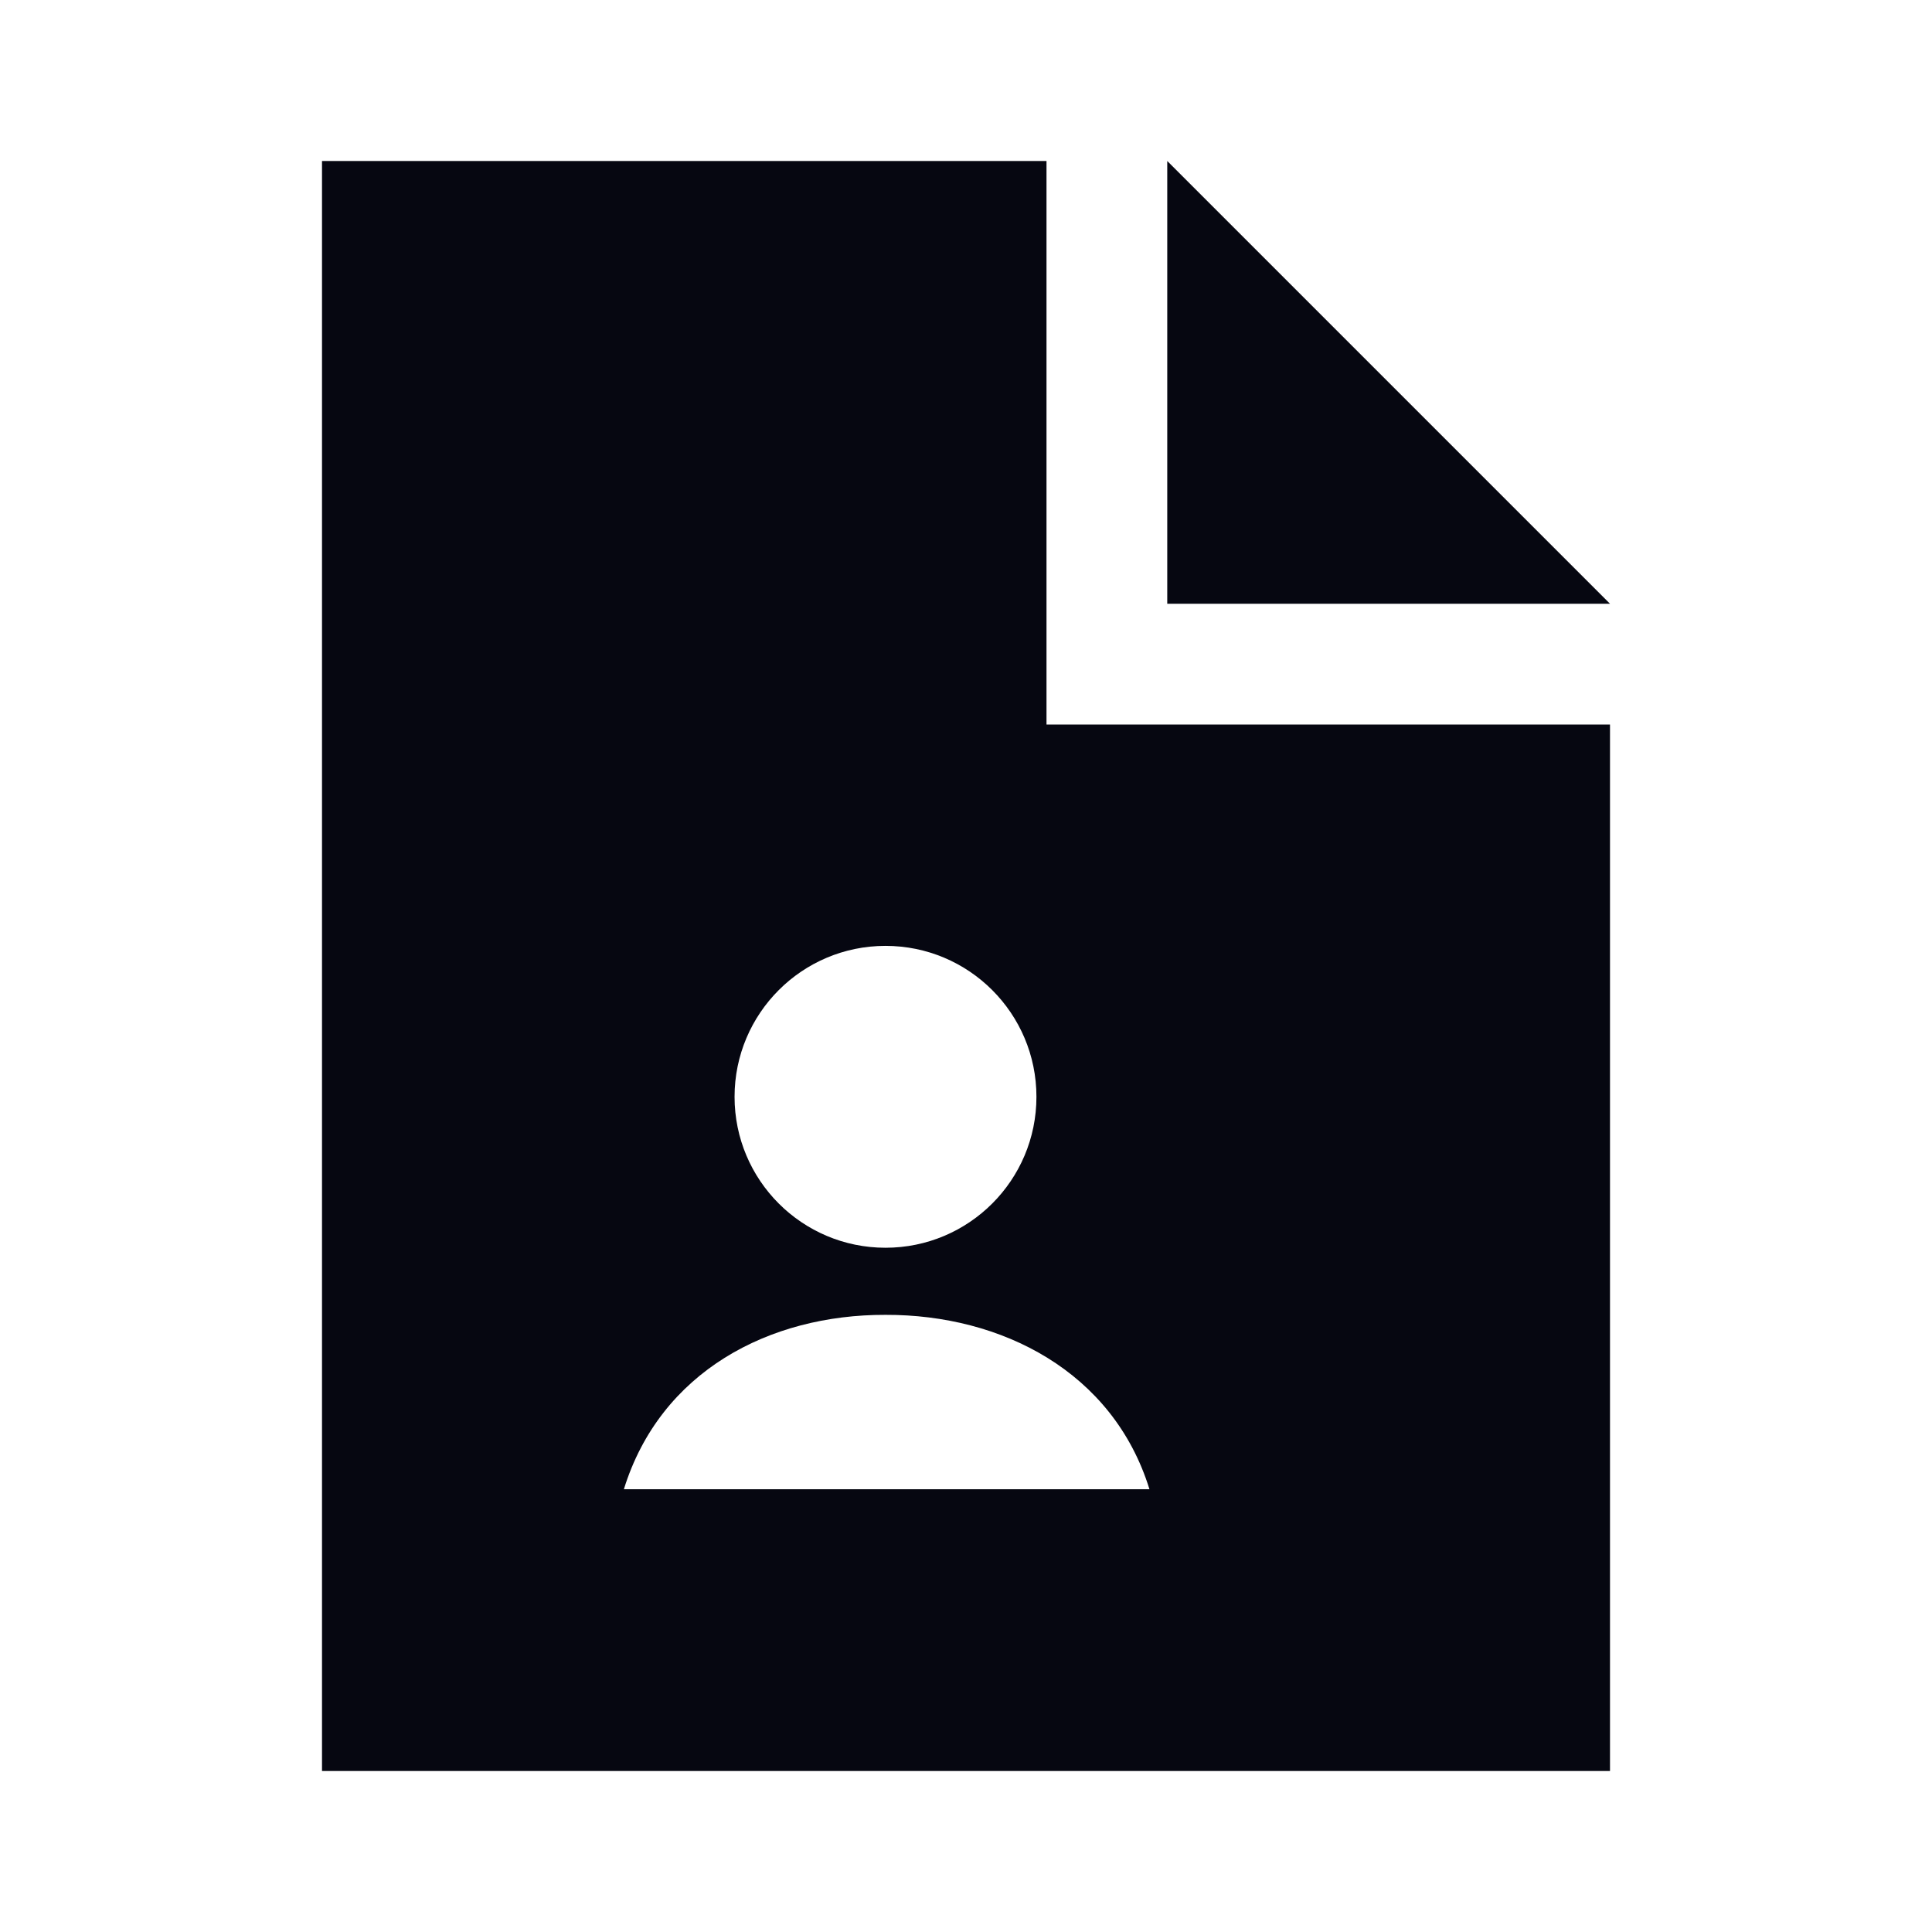
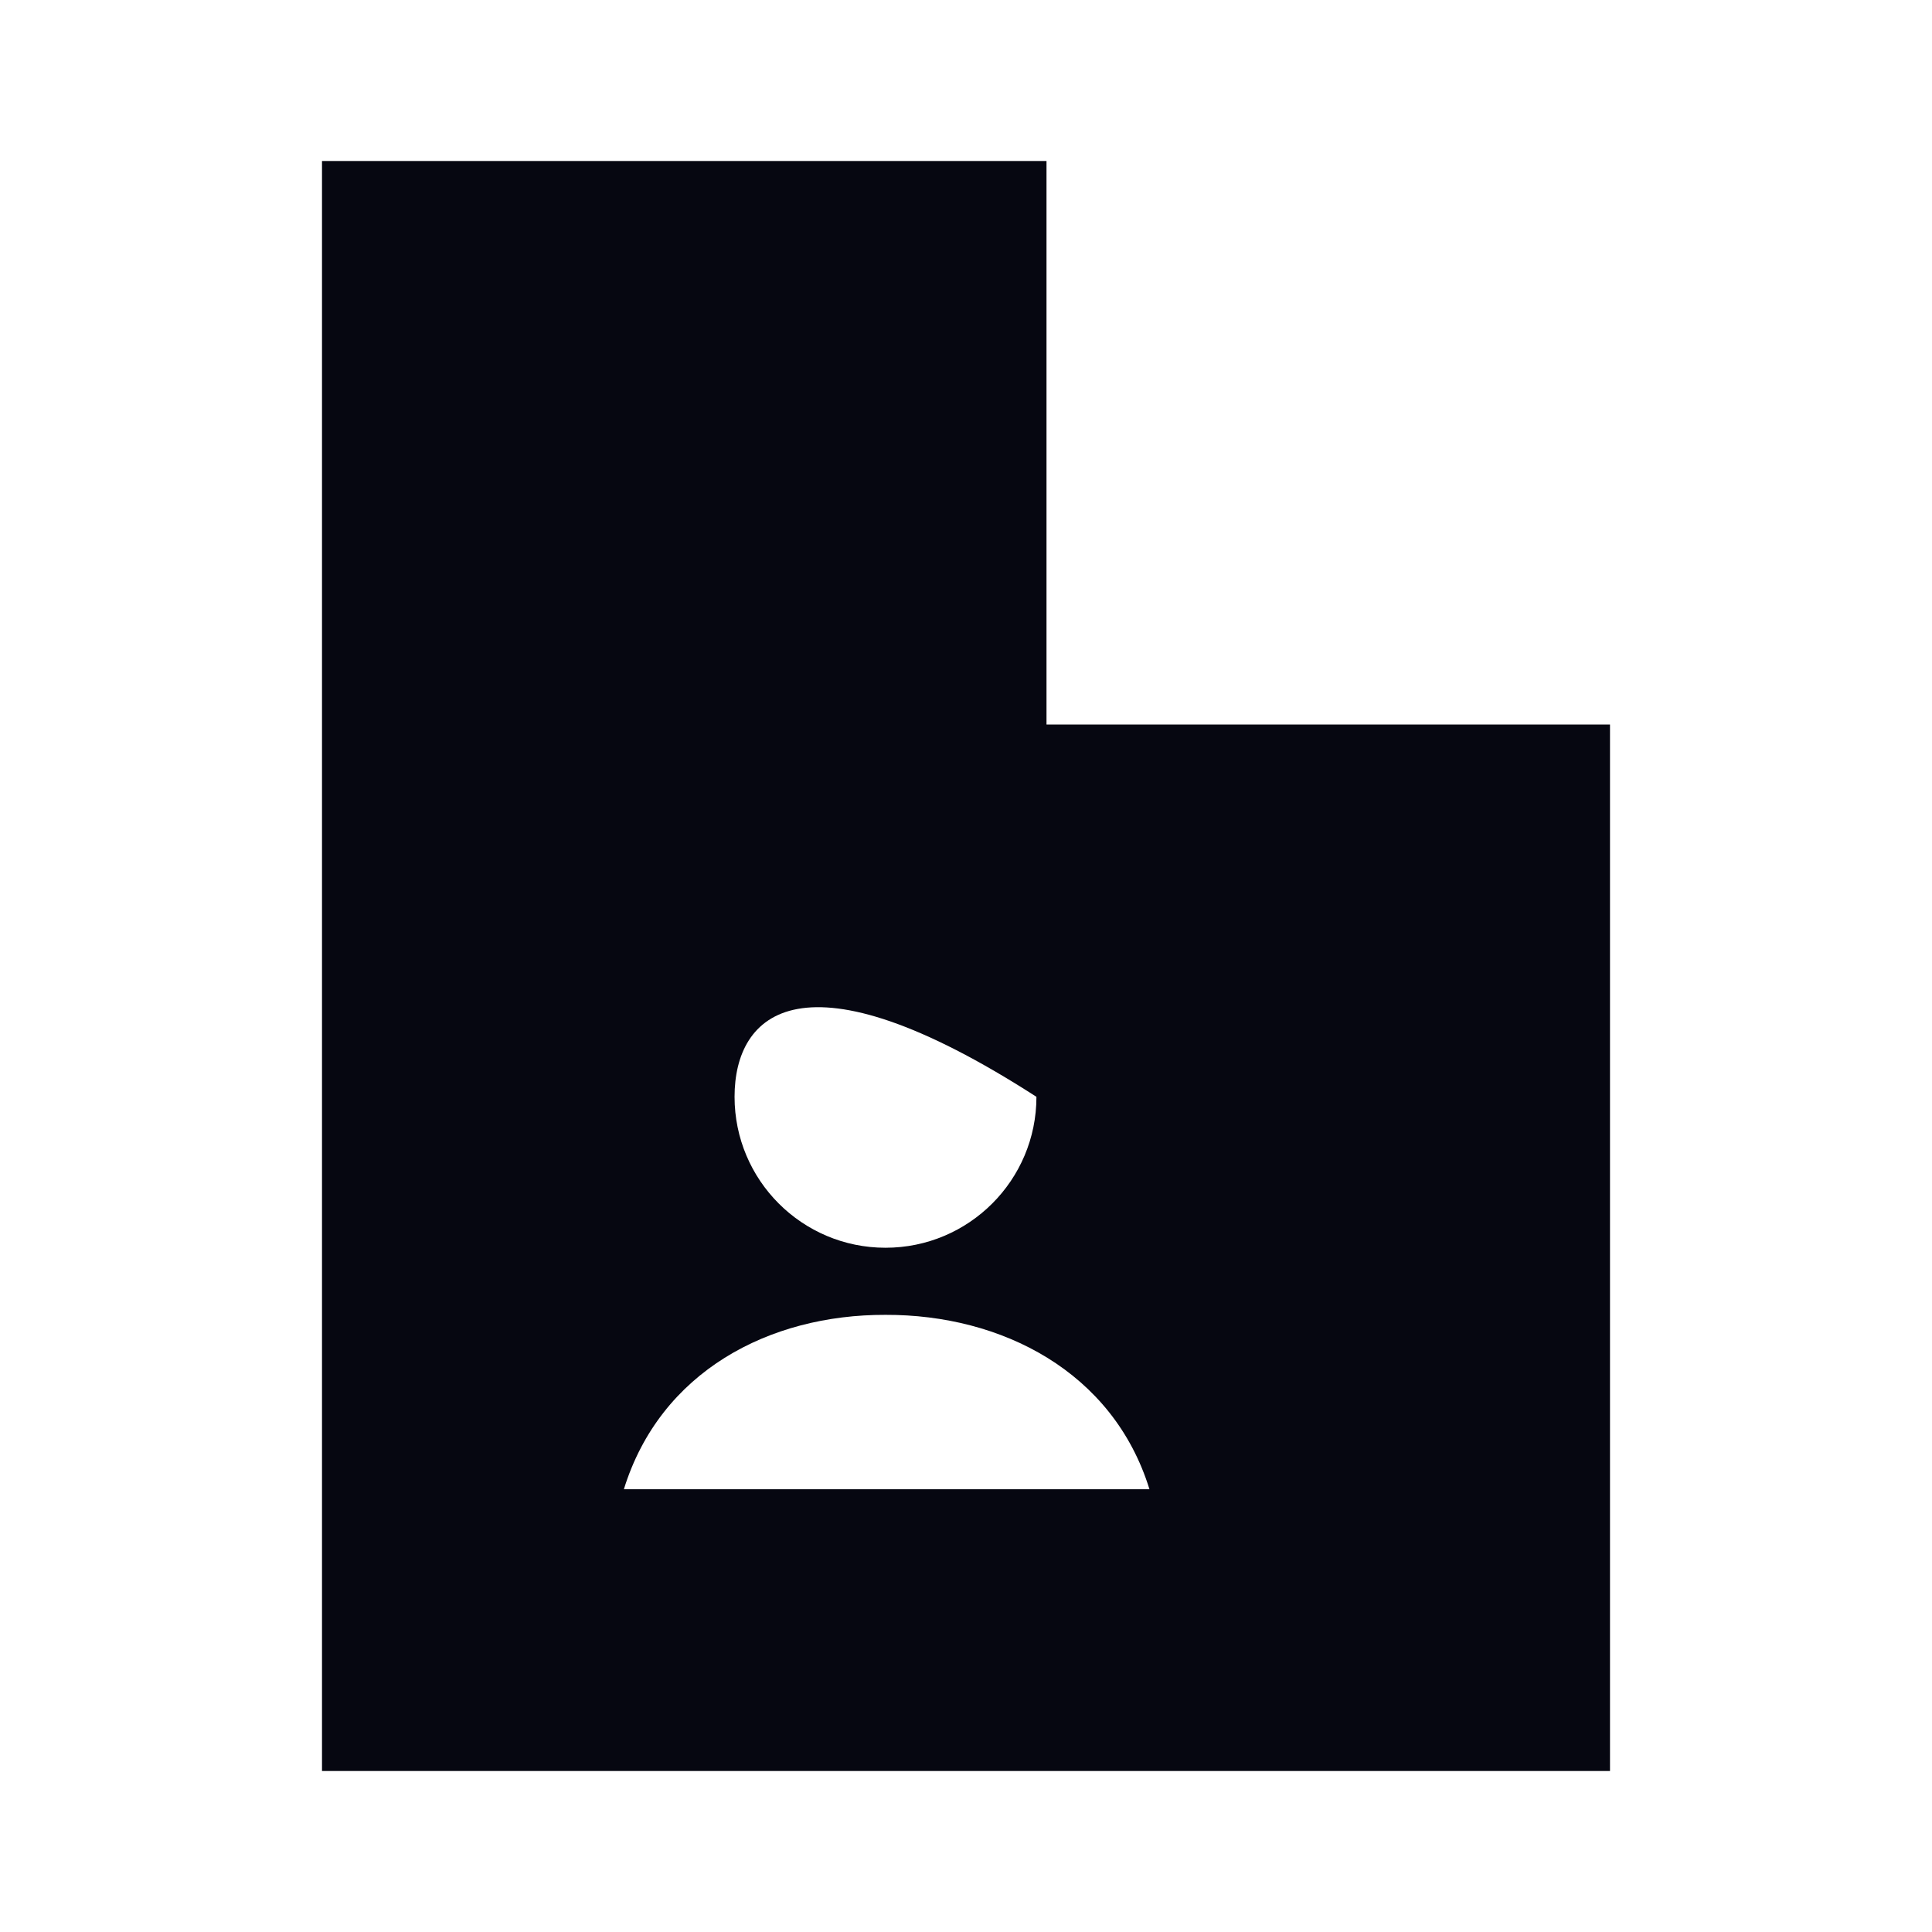
<svg xmlns="http://www.w3.org/2000/svg" width="48" height="48" viewBox="0 0 48 48" fill="none">
-   <path fill-rule="evenodd" clip-rule="evenodd" d="M26 4H8V44H40V18H26V4ZM22 31C24.071 31 25.75 29.321 25.75 27.25C25.75 25.179 24.071 23.5 22 23.5C19.929 23.5 18.25 25.179 18.25 27.25C18.25 29.321 19.929 31 22 31ZM28.558 37C27.655 34.081 24.89 32.659 22 32.667C19.107 32.659 16.404 34.078 15.5 37H28.558Z" fill="#060711" />
-   <path d="M29 4L40 15H29V4Z" fill="#060711" />
+   <path fill-rule="evenodd" clip-rule="evenodd" d="M26 4H8V44H40V18H26V4ZM22 31C24.071 31 25.75 29.321 25.75 27.25C19.929 23.5 18.25 25.179 18.25 27.25C18.25 29.321 19.929 31 22 31ZM28.558 37C27.655 34.081 24.89 32.659 22 32.667C19.107 32.659 16.404 34.078 15.5 37H28.558Z" fill="#060711" />
</svg>